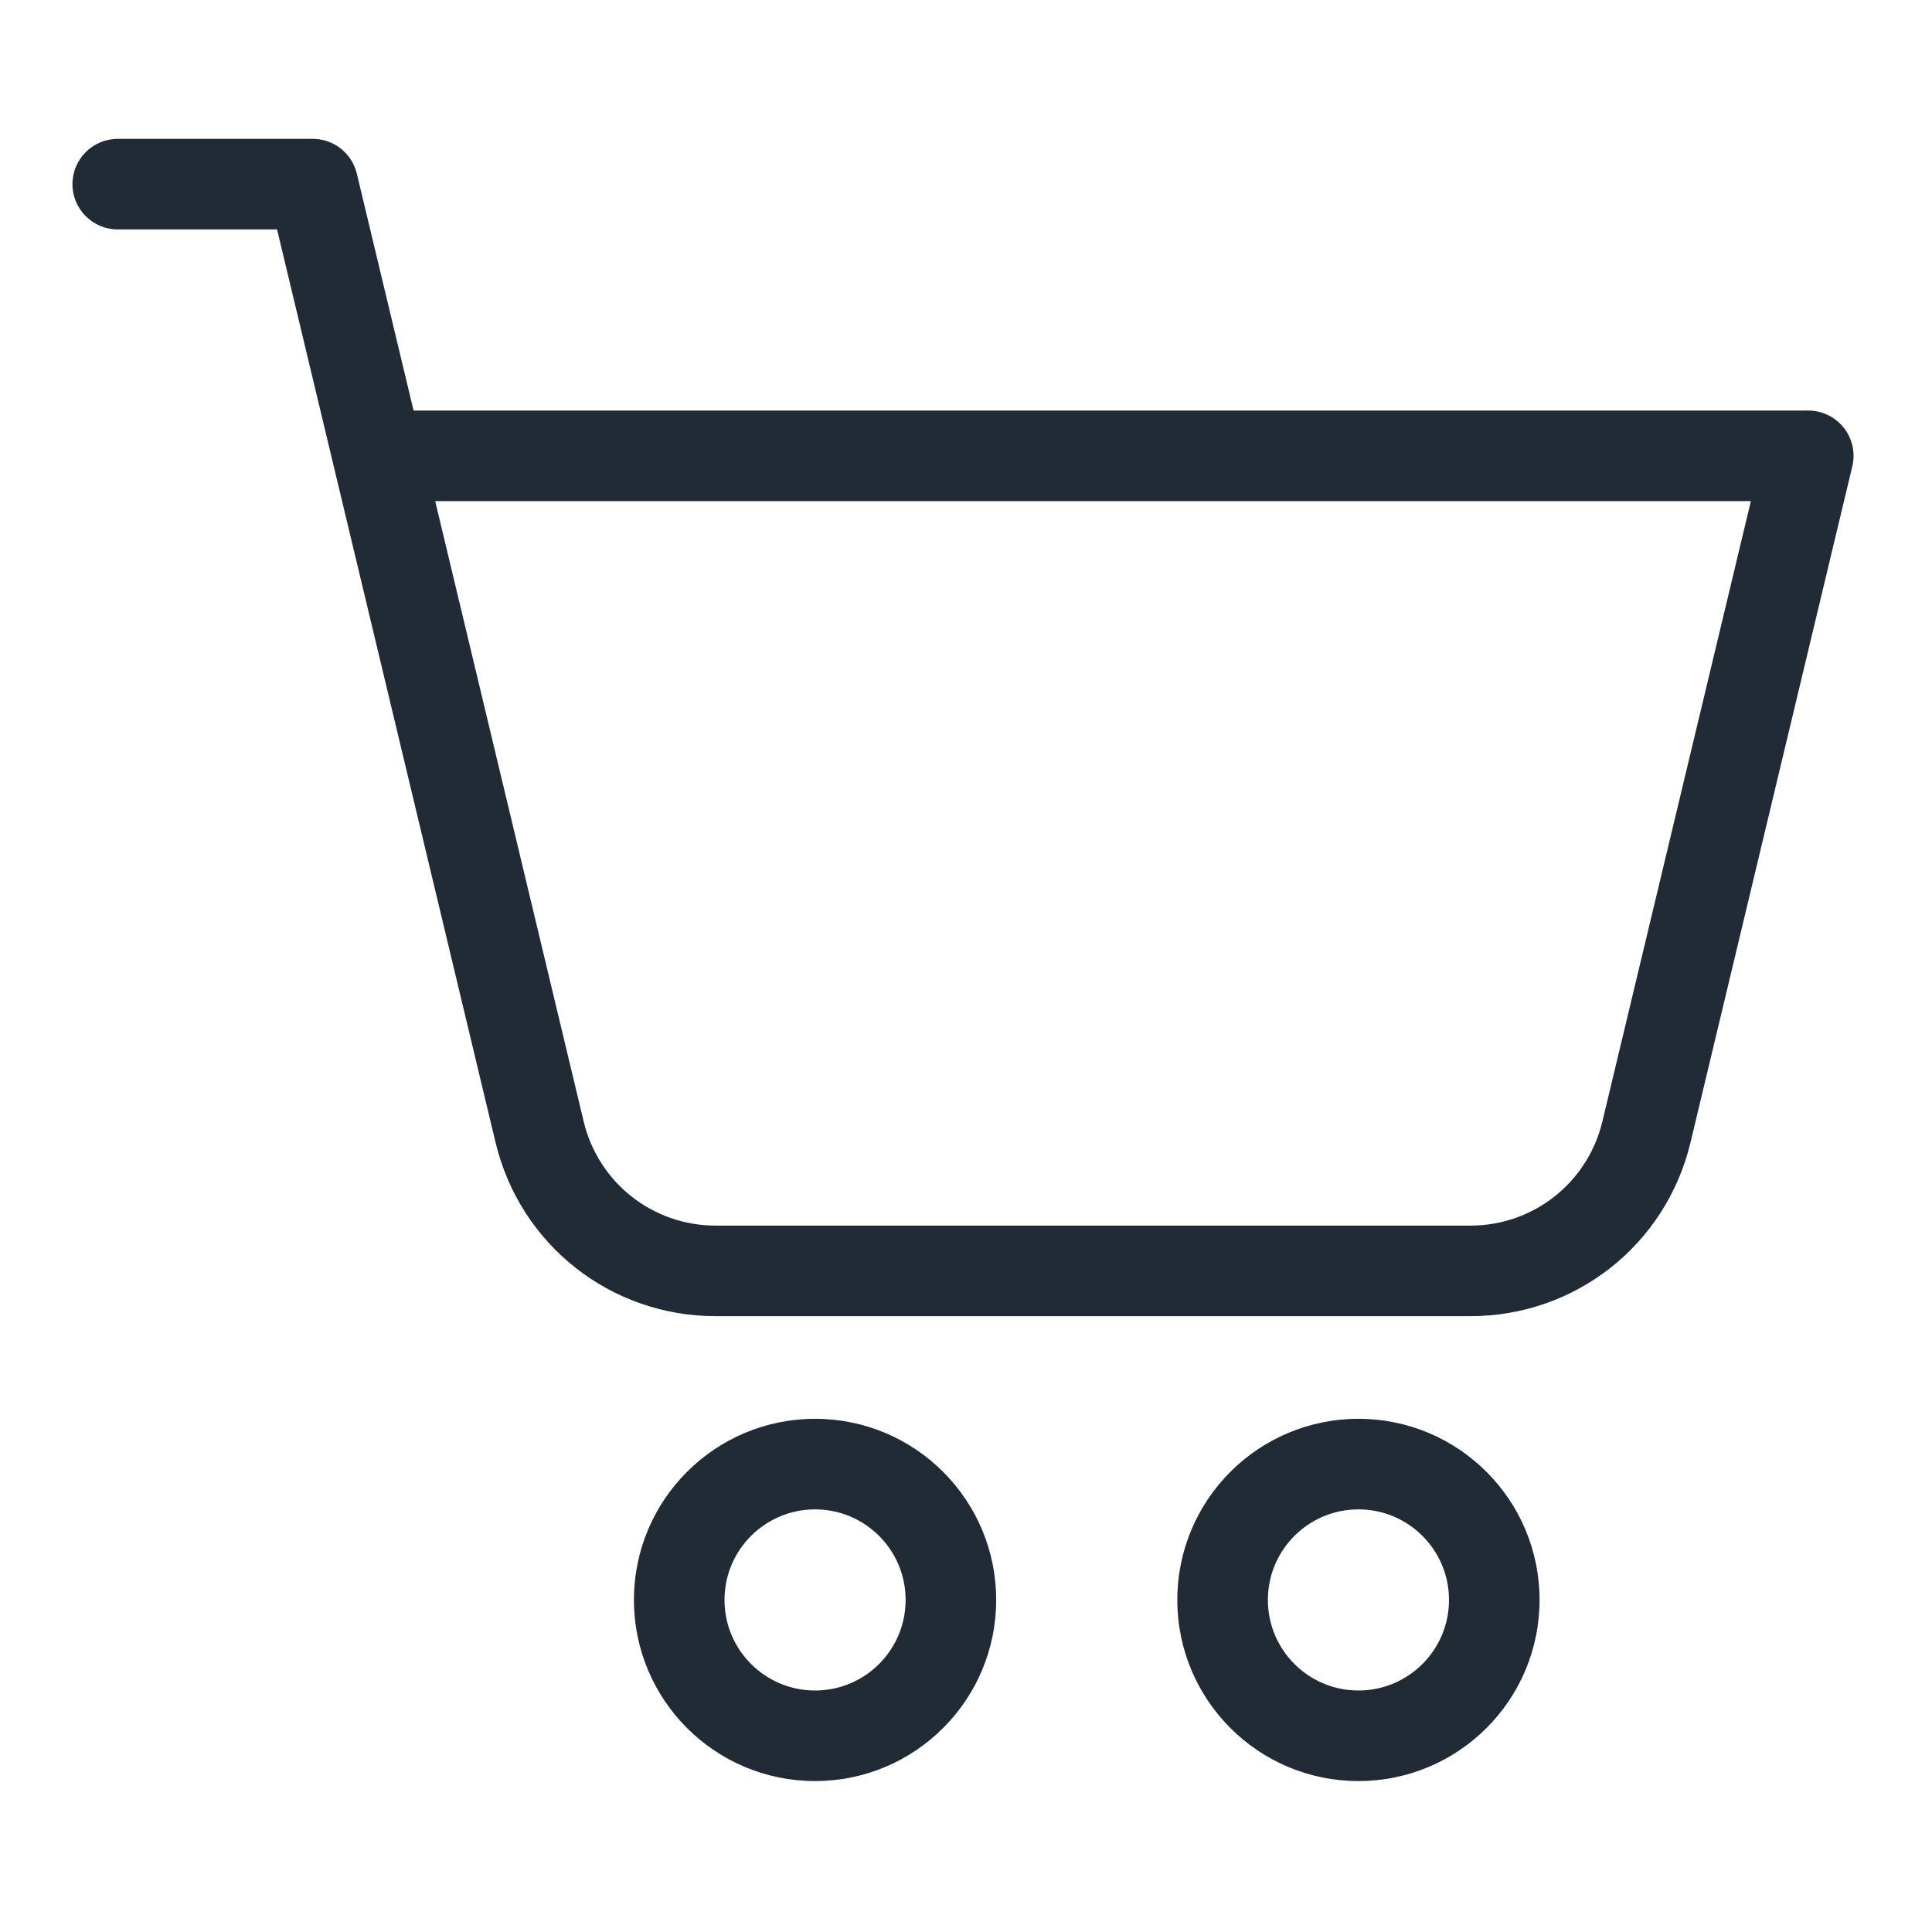
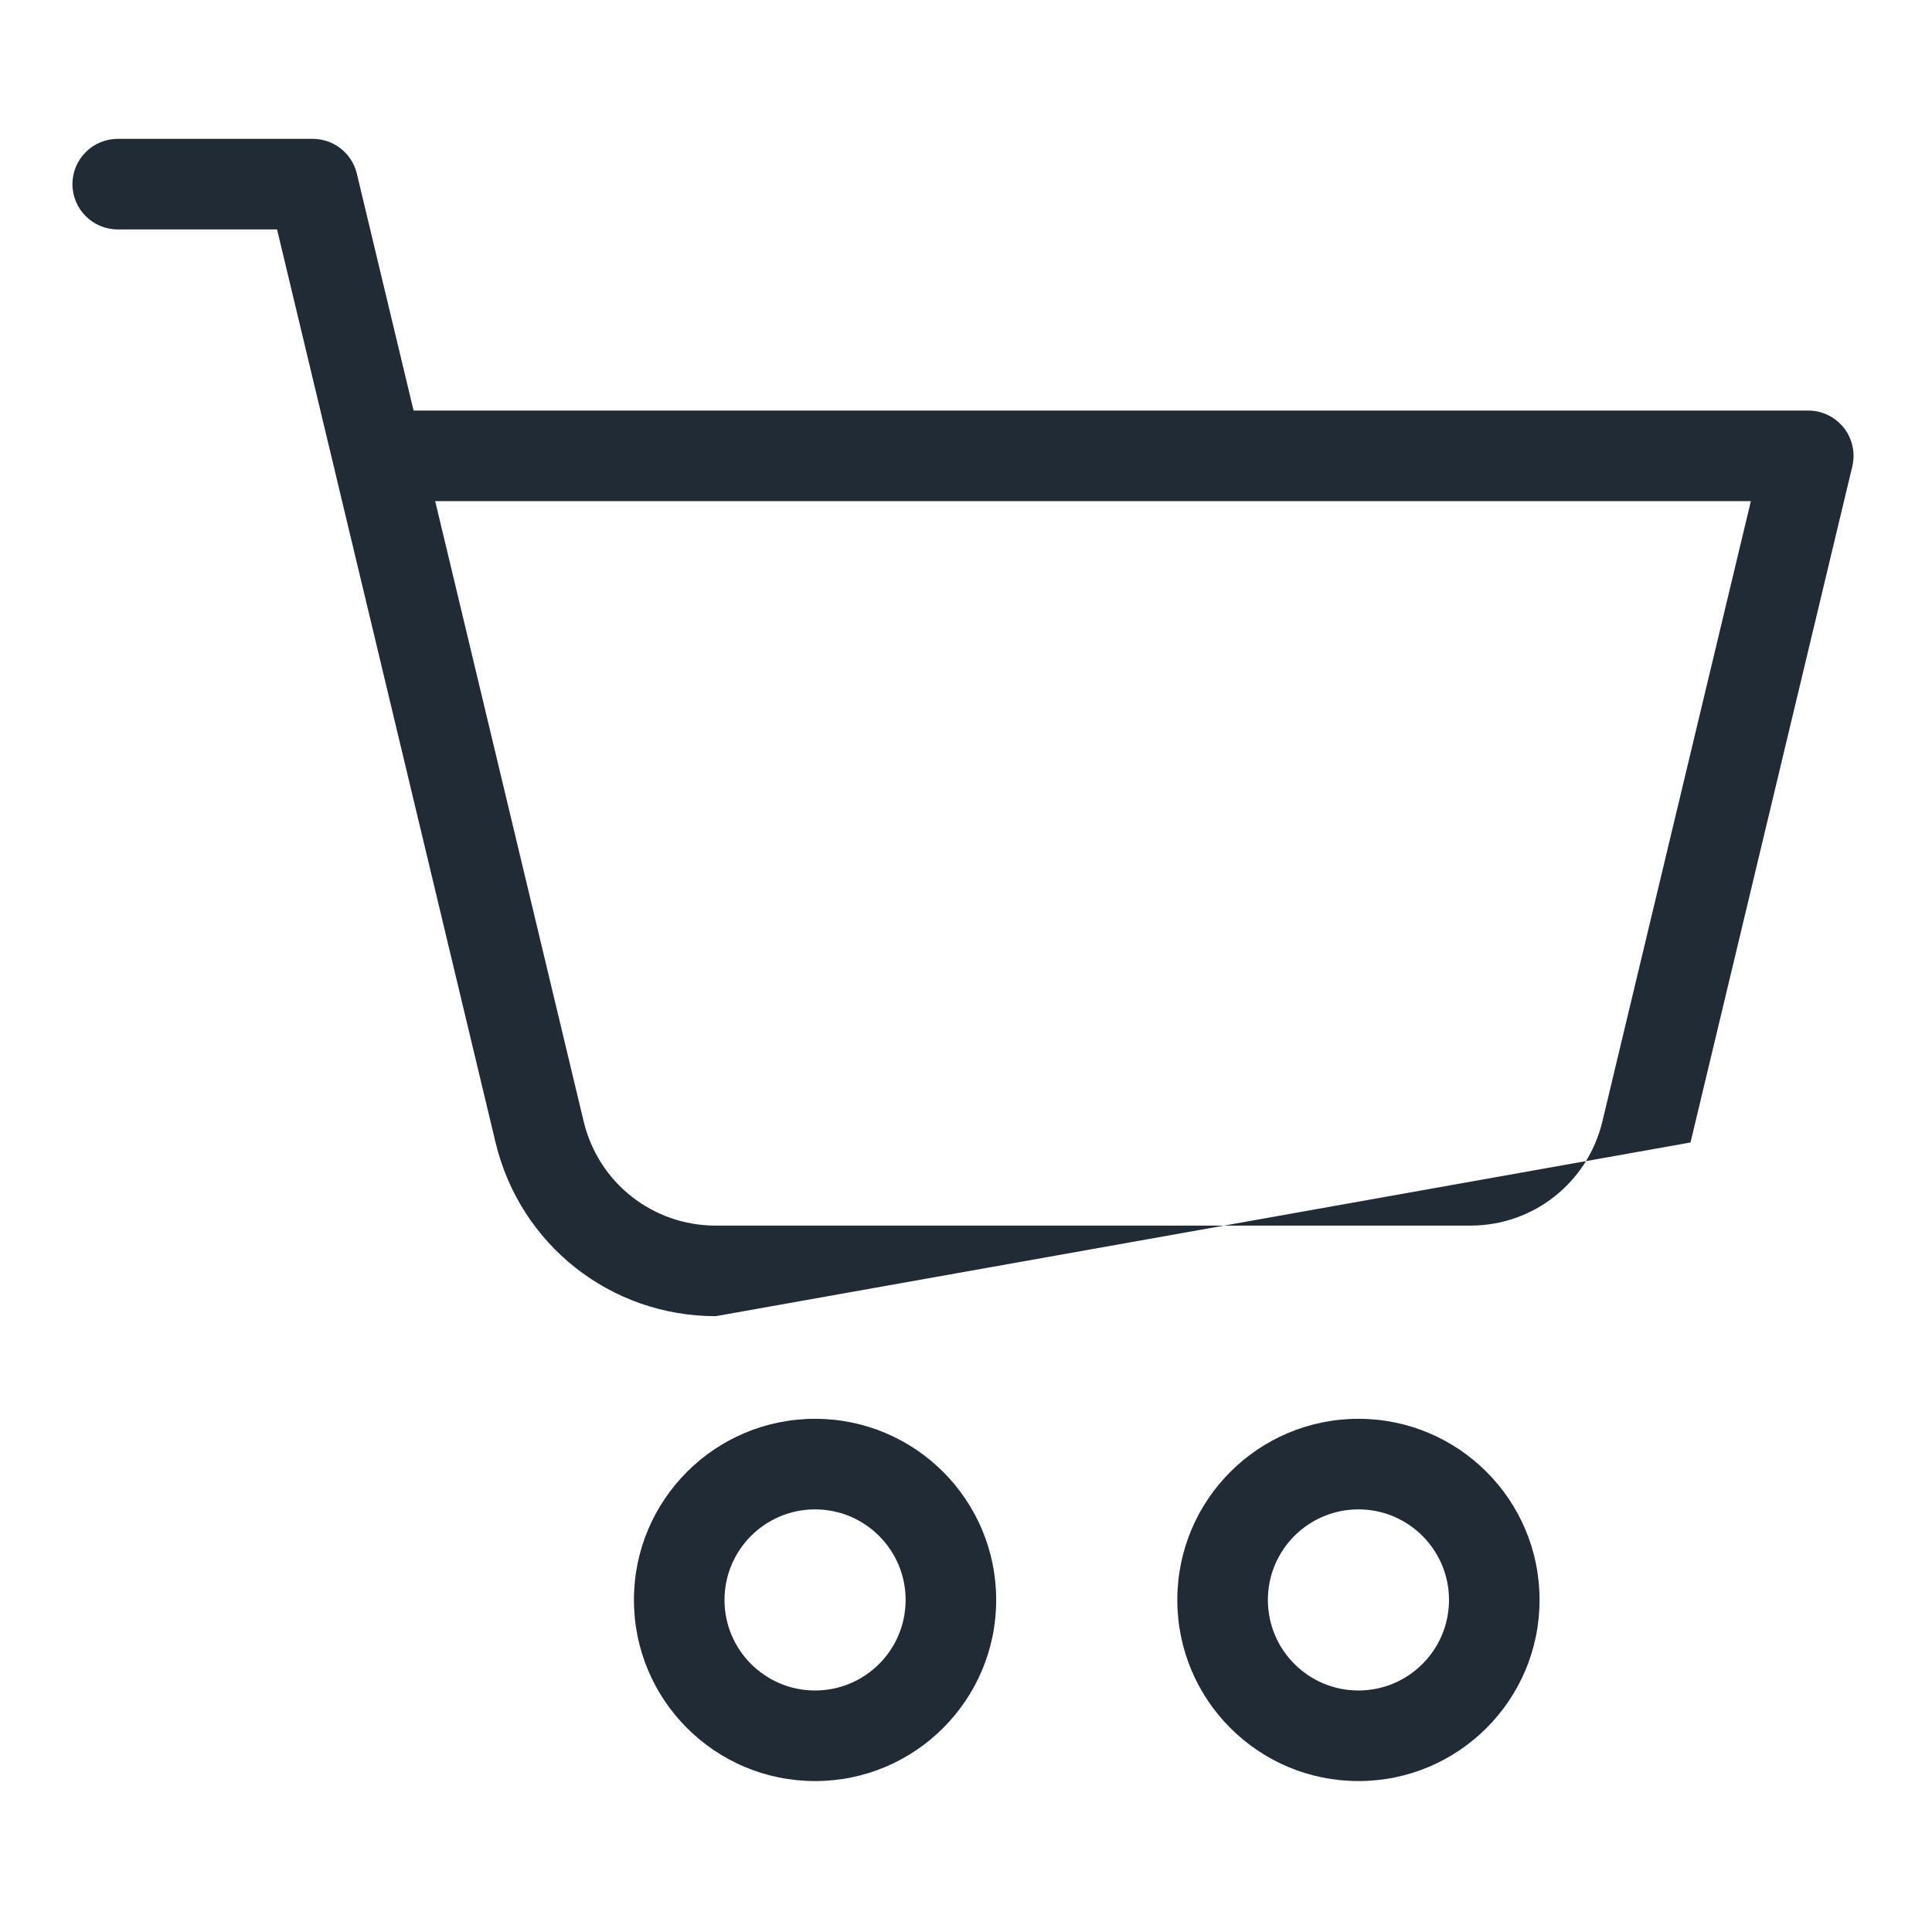
<svg xmlns="http://www.w3.org/2000/svg" width="32" height="32" viewBox="0 0 32 32">
-   <path fill="#212B36" fill-rule="evenodd" d="M13.5,23.5 C15.157,23.5 16.5,24.843 16.5,26.5 C16.5,28.157 15.157,29.5 13.5,29.5 C11.843,29.5 10.5,28.157 10.5,26.5 C10.5,24.843 11.843,23.5 13.5,23.5 Z M22.5,23.5 C24.157,23.5 25.5,24.843 25.5,26.5 C25.5,28.157 24.157,29.5 22.5,29.5 C20.843,29.5 19.5,28.157 19.5,26.5 C19.5,24.843 20.843,23.5 22.5,23.5 Z M13.5,25 C12.672,25 12,25.672 12,26.5 C12,27.328 12.672,28 13.5,28 C14.328,28 15,27.328 15,26.5 C15,25.672 14.328,25 13.5,25 Z M22.5,25 C21.672,25 21,25.672 21,26.5 C21,27.328 21.672,28 22.5,28 C23.328,28 24,27.328 24,26.5 C24,25.672 23.328,25 22.5,25 Z M5.181,2.3 C5.527,2.3 5.829,2.538 5.91,2.875 L6.85,6.8 L29.95,6.8 C30.18,6.8 30.396,6.905 30.539,7.085 C30.682,7.266 30.733,7.501 30.68,7.725 L28,18.923 C27.594,20.617 26.095,21.8 24.353,21.8 L11.855,21.8 C10.113,21.8 8.614,20.617 8.208,18.923 L4.589,3.8 L1.95,3.8 C1.536,3.8 1.2,3.464 1.2,3.05 C1.2,2.636 1.536,2.3 1.95,2.3 L5.181,2.3 Z M29,8.3 L7.208,8.3 L9.667,18.573 C9.91,19.59 10.811,20.3 11.855,20.3 L24.353,20.3 C25.397,20.3 26.298,19.59 26.541,18.573 L29,8.3 Z" />
+   <path fill="#212B36" fill-rule="evenodd" d="M13.5,23.5 C15.157,23.5 16.5,24.843 16.5,26.5 C16.5,28.157 15.157,29.5 13.5,29.5 C11.843,29.5 10.5,28.157 10.5,26.5 C10.5,24.843 11.843,23.5 13.5,23.5 Z M22.5,23.5 C24.157,23.5 25.5,24.843 25.5,26.5 C25.5,28.157 24.157,29.5 22.5,29.5 C20.843,29.5 19.5,28.157 19.5,26.5 C19.5,24.843 20.843,23.5 22.5,23.5 Z M13.5,25 C12.672,25 12,25.672 12,26.5 C12,27.328 12.672,28 13.5,28 C14.328,28 15,27.328 15,26.5 C15,25.672 14.328,25 13.5,25 Z M22.5,25 C21.672,25 21,25.672 21,26.5 C21,27.328 21.672,28 22.5,28 C23.328,28 24,27.328 24,26.5 C24,25.672 23.328,25 22.5,25 Z M5.181,2.3 C5.527,2.3 5.829,2.538 5.91,2.875 L6.85,6.8 L29.95,6.8 C30.18,6.8 30.396,6.905 30.539,7.085 C30.682,7.266 30.733,7.501 30.68,7.725 L28,18.923 L11.855,21.8 C10.113,21.8 8.614,20.617 8.208,18.923 L4.589,3.8 L1.95,3.8 C1.536,3.8 1.2,3.464 1.2,3.05 C1.2,2.636 1.536,2.3 1.95,2.3 L5.181,2.3 Z M29,8.3 L7.208,8.3 L9.667,18.573 C9.91,19.59 10.811,20.3 11.855,20.3 L24.353,20.3 C25.397,20.3 26.298,19.59 26.541,18.573 L29,8.3 Z" />
</svg>